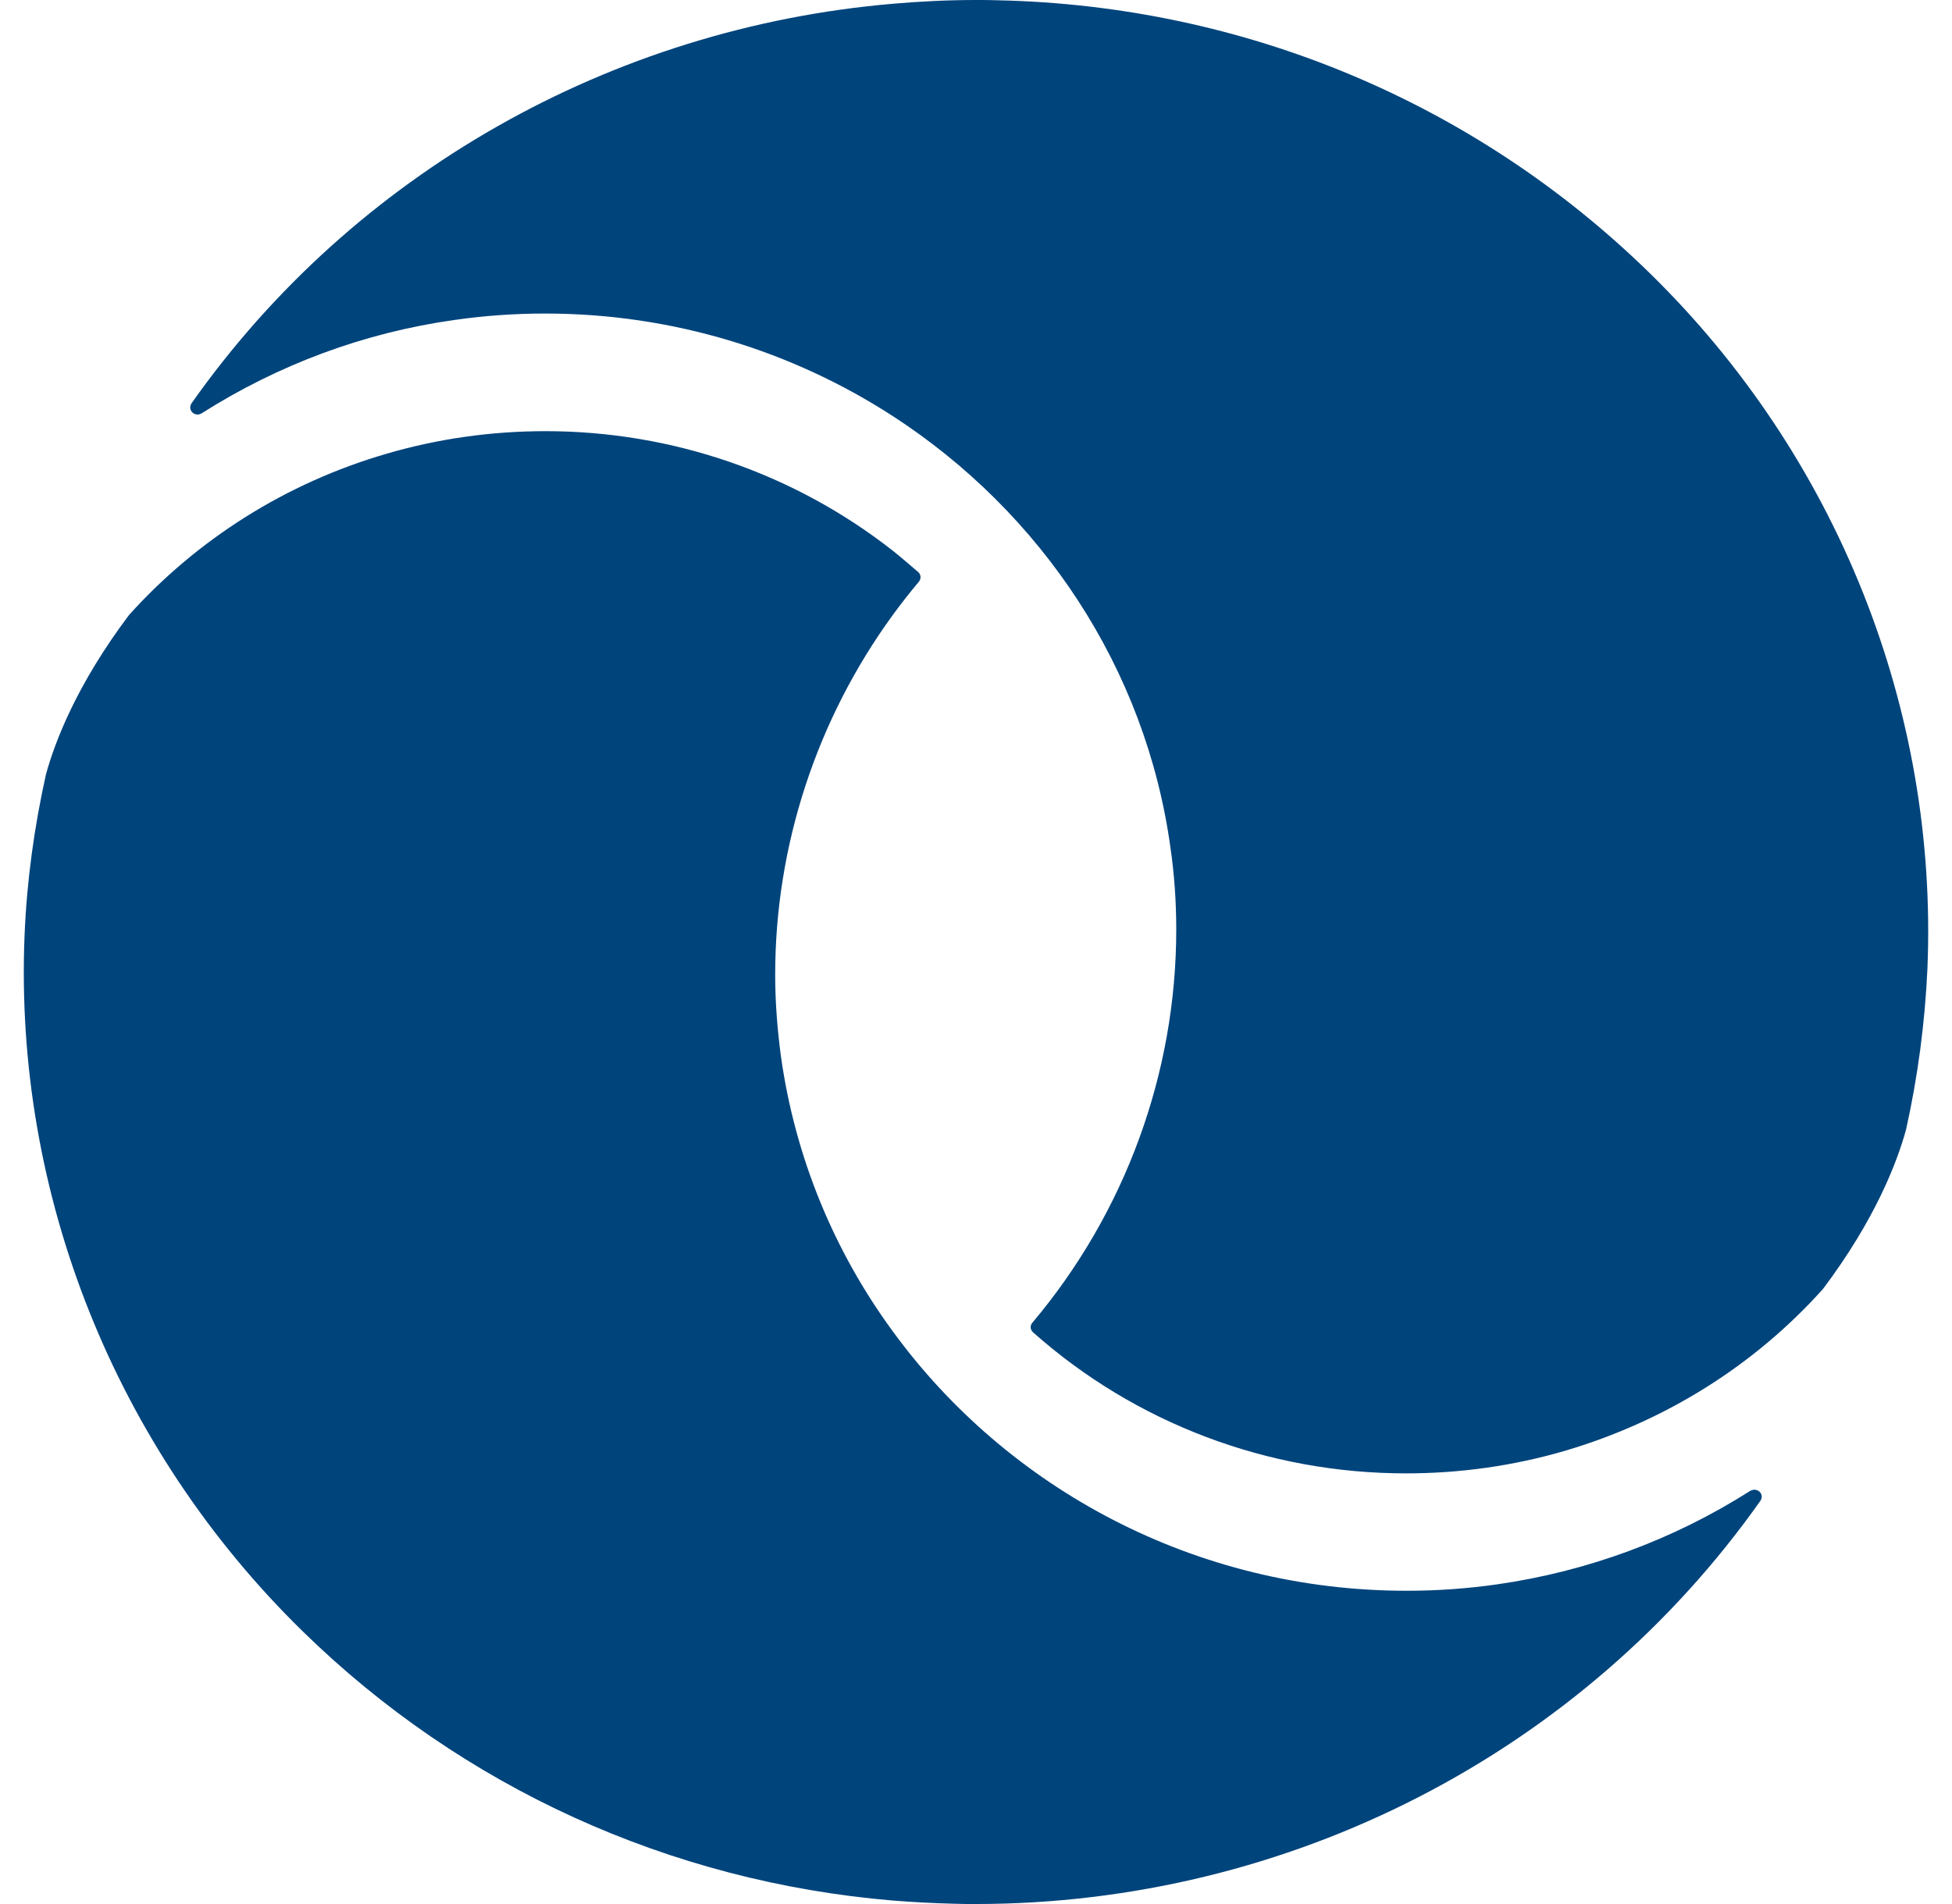
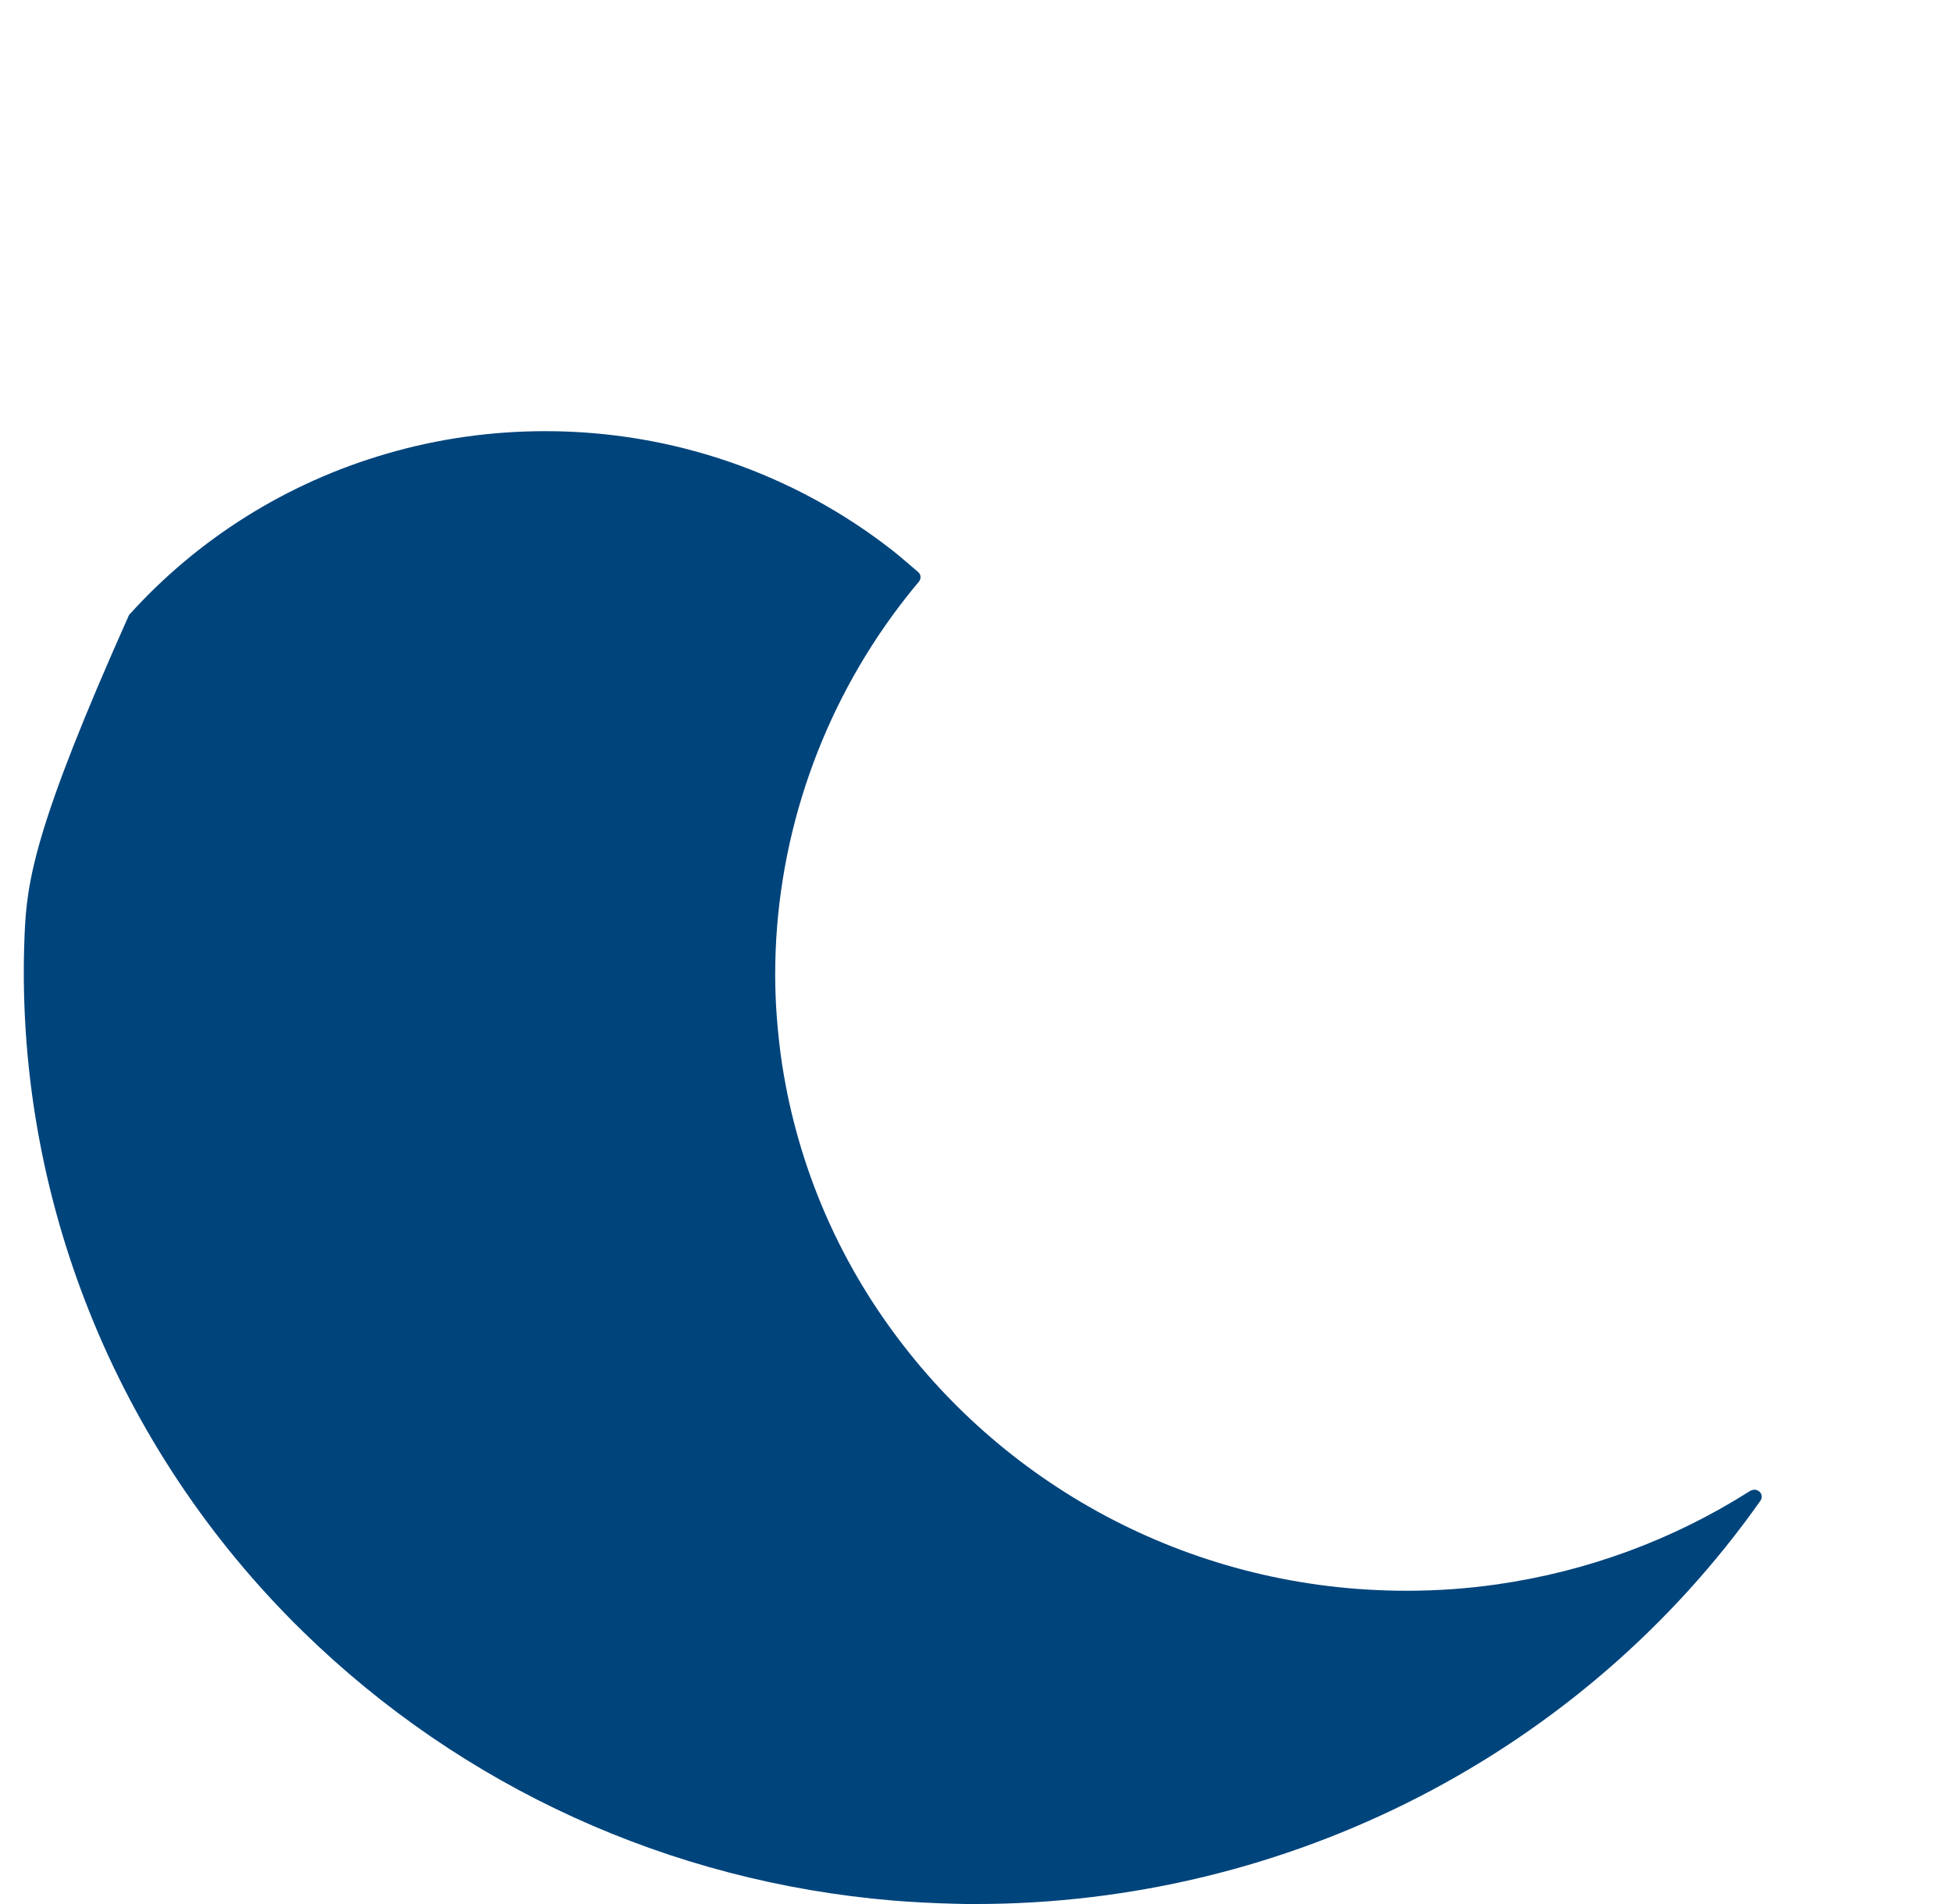
<svg xmlns="http://www.w3.org/2000/svg" width="41" height="40" viewBox="0 0 41 40" fill="none">
-   <path d="M19.299 12.222C19.351 12.16 19.346 12.07 19.288 12.02C19.109 11.868 18.937 11.716 18.752 11.569C16.685 9.948 14.123 9.058 11.457 9.058C10.322 9.058 9.2 9.216 8.123 9.531C6.009 10.145 4.144 11.327 2.71 12.92C1.604 14.39 1.15 15.595 0.965 16.27C0.718 17.379 0.562 18.517 0.516 19.648C0.292 25.092 2.422 30.424 6.361 34.274C9.712 37.551 14.071 39.533 18.752 39.927C19.178 39.961 19.605 39.983 20.037 39.994C20.186 40 20.342 40 20.491 40C27.073 40 33.234 36.83 36.977 31.527C37.017 31.465 37.012 31.392 36.96 31.341C36.931 31.313 36.891 31.296 36.85 31.296C36.822 31.296 36.793 31.308 36.764 31.319C35.146 32.349 33.338 33.013 31.449 33.284C30.822 33.374 30.188 33.419 29.543 33.419C25.098 33.419 21.159 31.268 18.752 27.969C17.526 26.297 16.702 24.326 16.403 22.193C16.328 21.63 16.282 21.061 16.282 20.476C16.282 17.762 17.157 15.11 18.752 12.92C18.925 12.684 19.109 12.447 19.299 12.222Z" fill="#00447C" />
-   <path d="M38.29 27.079C39.395 25.61 39.85 24.405 40.035 23.73C40.282 22.621 40.432 21.489 40.484 20.346C40.708 14.902 38.584 9.576 34.639 5.726C30.977 2.151 26.123 0.118 20.963 0.006C20.814 0 20.658 0 20.509 0C19.921 0 19.334 0.028 18.752 0.079C12.839 0.586 7.426 3.643 4.023 8.473C3.982 8.535 3.988 8.614 4.04 8.664C4.069 8.692 4.109 8.709 4.149 8.709C4.178 8.709 4.207 8.698 4.23 8.687C5.848 7.657 7.656 6.987 9.545 6.722C10.173 6.632 10.806 6.587 11.451 6.587C14.14 6.587 16.651 7.381 18.747 8.738C21.867 10.759 24.067 14.03 24.585 17.813C24.666 18.37 24.706 18.944 24.706 19.53C24.706 22.542 23.635 25.475 21.683 27.789C21.631 27.851 21.637 27.935 21.701 27.992C23.848 29.9 26.63 30.953 29.532 30.953C30.666 30.953 31.789 30.795 32.866 30.48C34.99 29.855 36.856 28.678 38.29 27.079Z" fill="#00447C" />
+   <path d="M19.299 12.222C19.351 12.16 19.346 12.07 19.288 12.02C19.109 11.868 18.937 11.716 18.752 11.569C16.685 9.948 14.123 9.058 11.457 9.058C10.322 9.058 9.2 9.216 8.123 9.531C6.009 10.145 4.144 11.327 2.71 12.92C0.718 17.379 0.562 18.517 0.516 19.648C0.292 25.092 2.422 30.424 6.361 34.274C9.712 37.551 14.071 39.533 18.752 39.927C19.178 39.961 19.605 39.983 20.037 39.994C20.186 40 20.342 40 20.491 40C27.073 40 33.234 36.83 36.977 31.527C37.017 31.465 37.012 31.392 36.96 31.341C36.931 31.313 36.891 31.296 36.85 31.296C36.822 31.296 36.793 31.308 36.764 31.319C35.146 32.349 33.338 33.013 31.449 33.284C30.822 33.374 30.188 33.419 29.543 33.419C25.098 33.419 21.159 31.268 18.752 27.969C17.526 26.297 16.702 24.326 16.403 22.193C16.328 21.63 16.282 21.061 16.282 20.476C16.282 17.762 17.157 15.11 18.752 12.92C18.925 12.684 19.109 12.447 19.299 12.222Z" fill="#00447C" />
</svg>